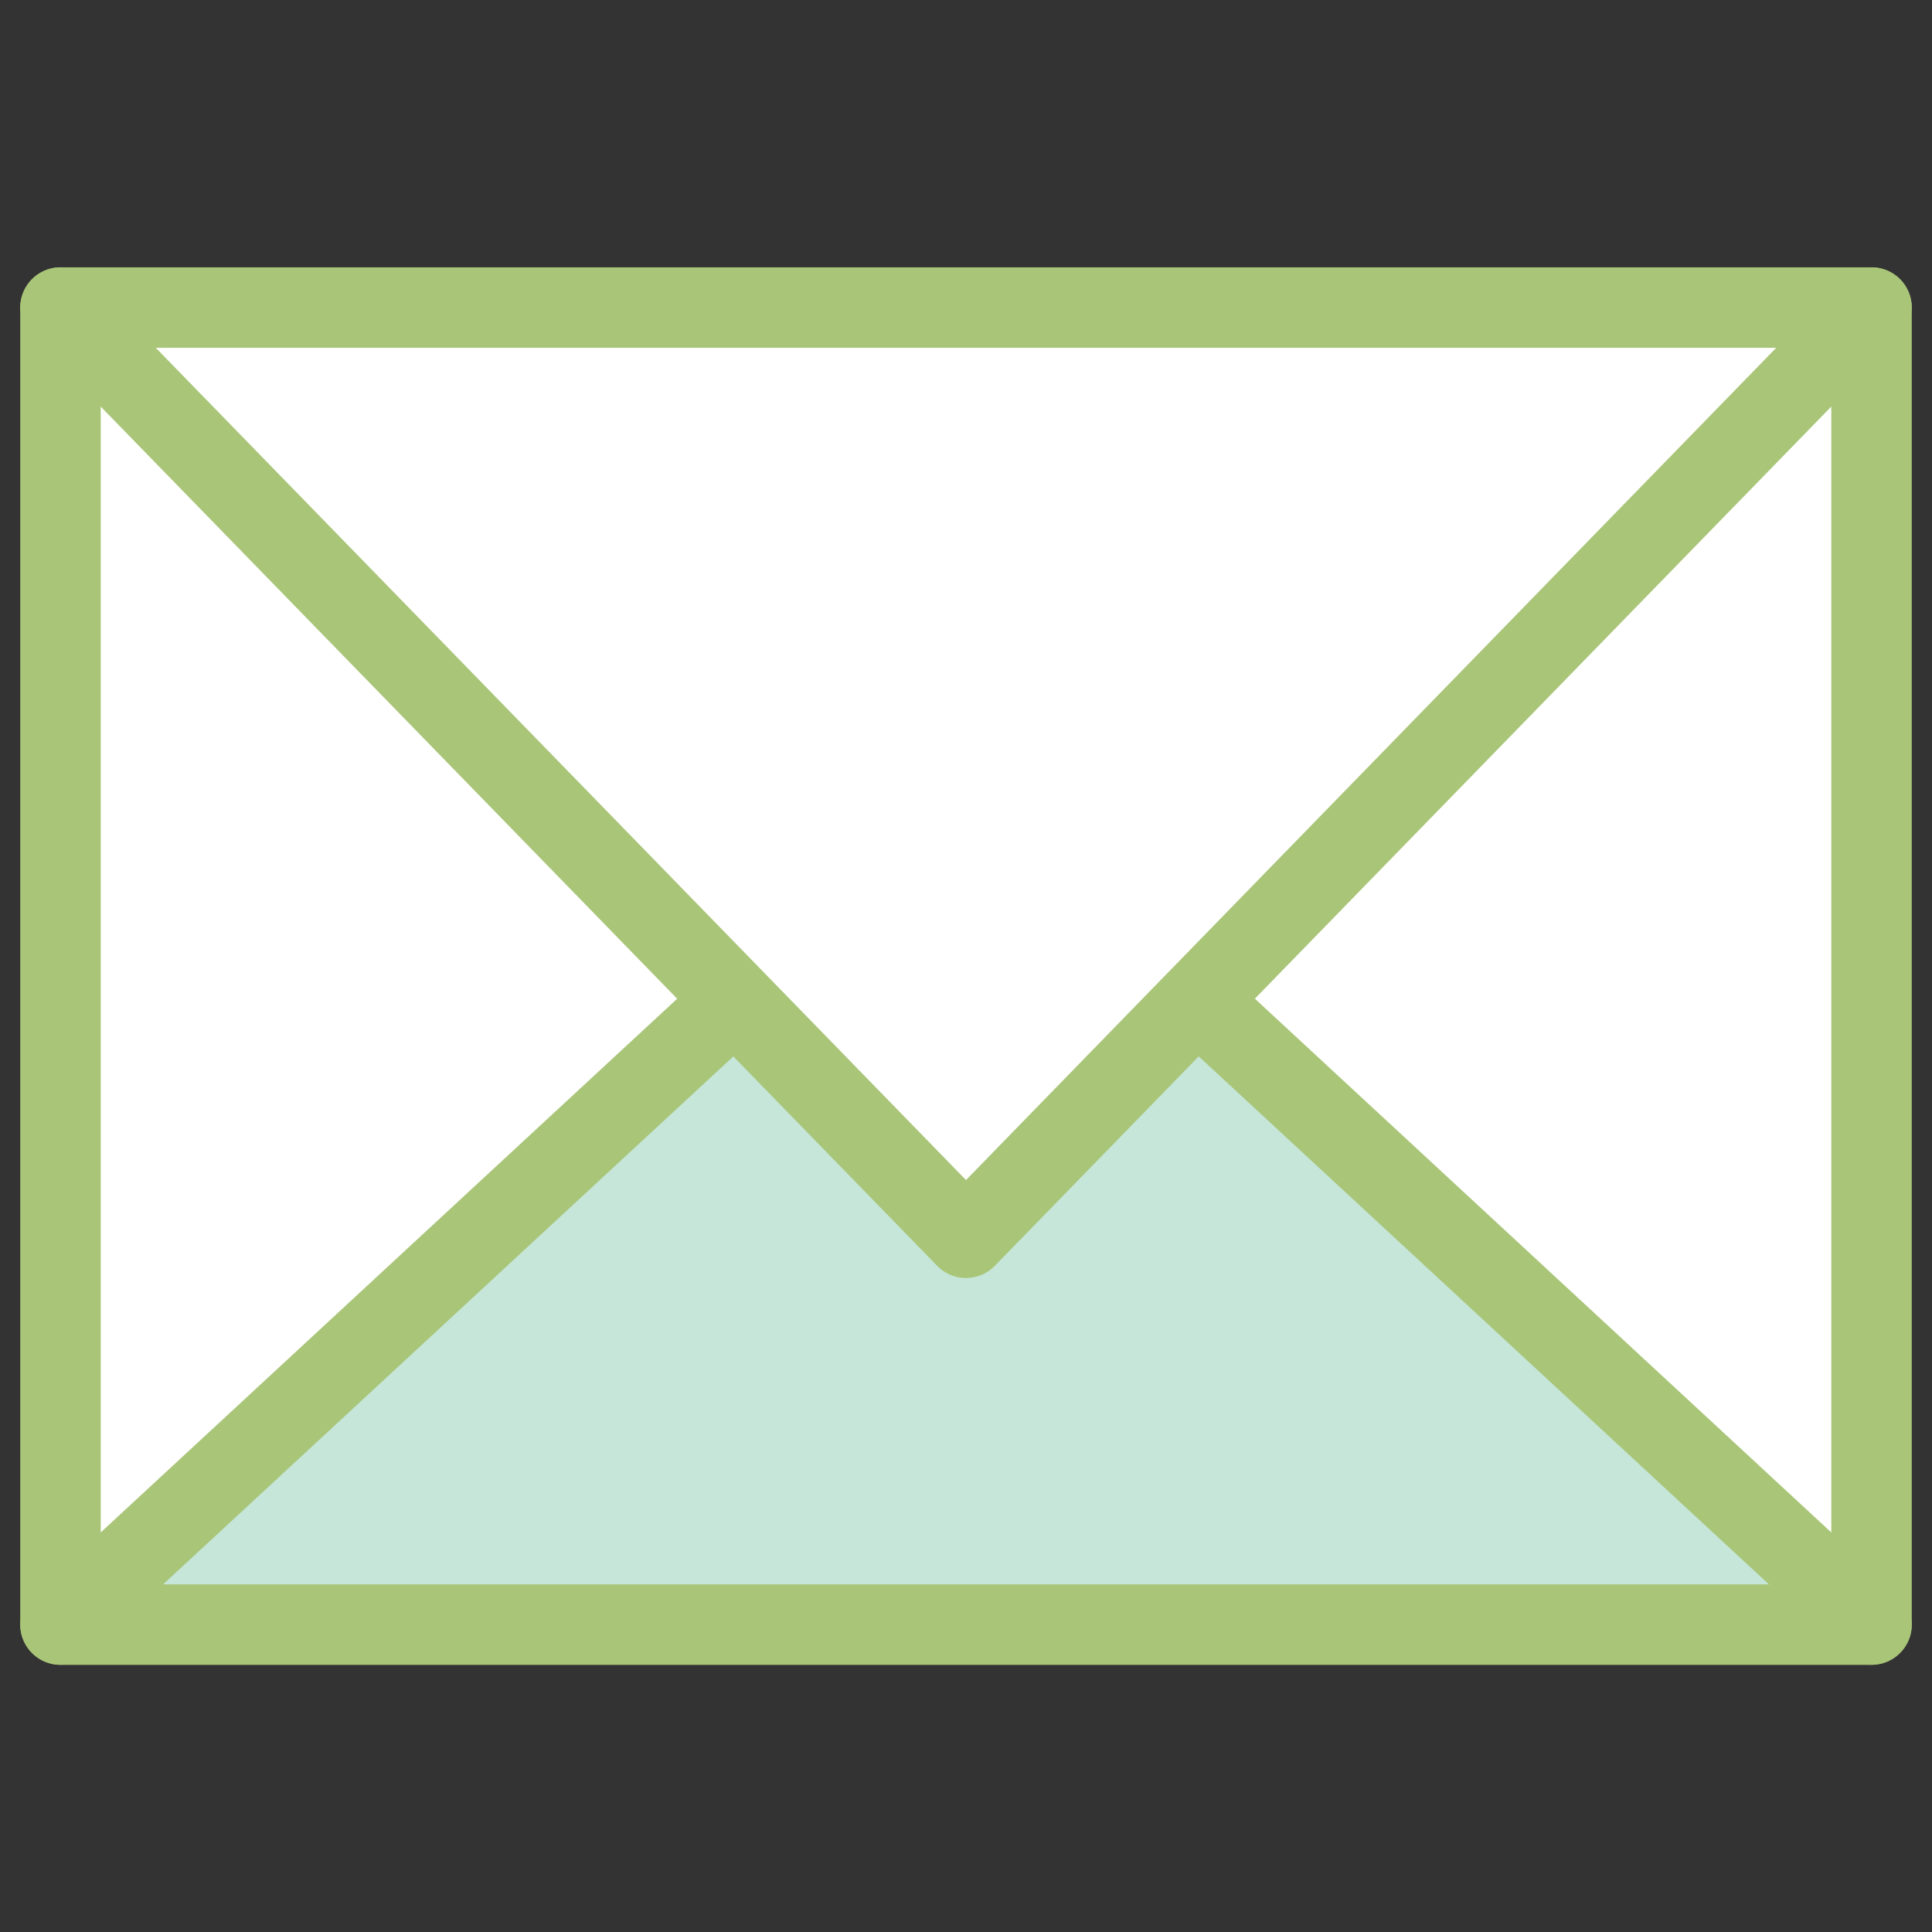
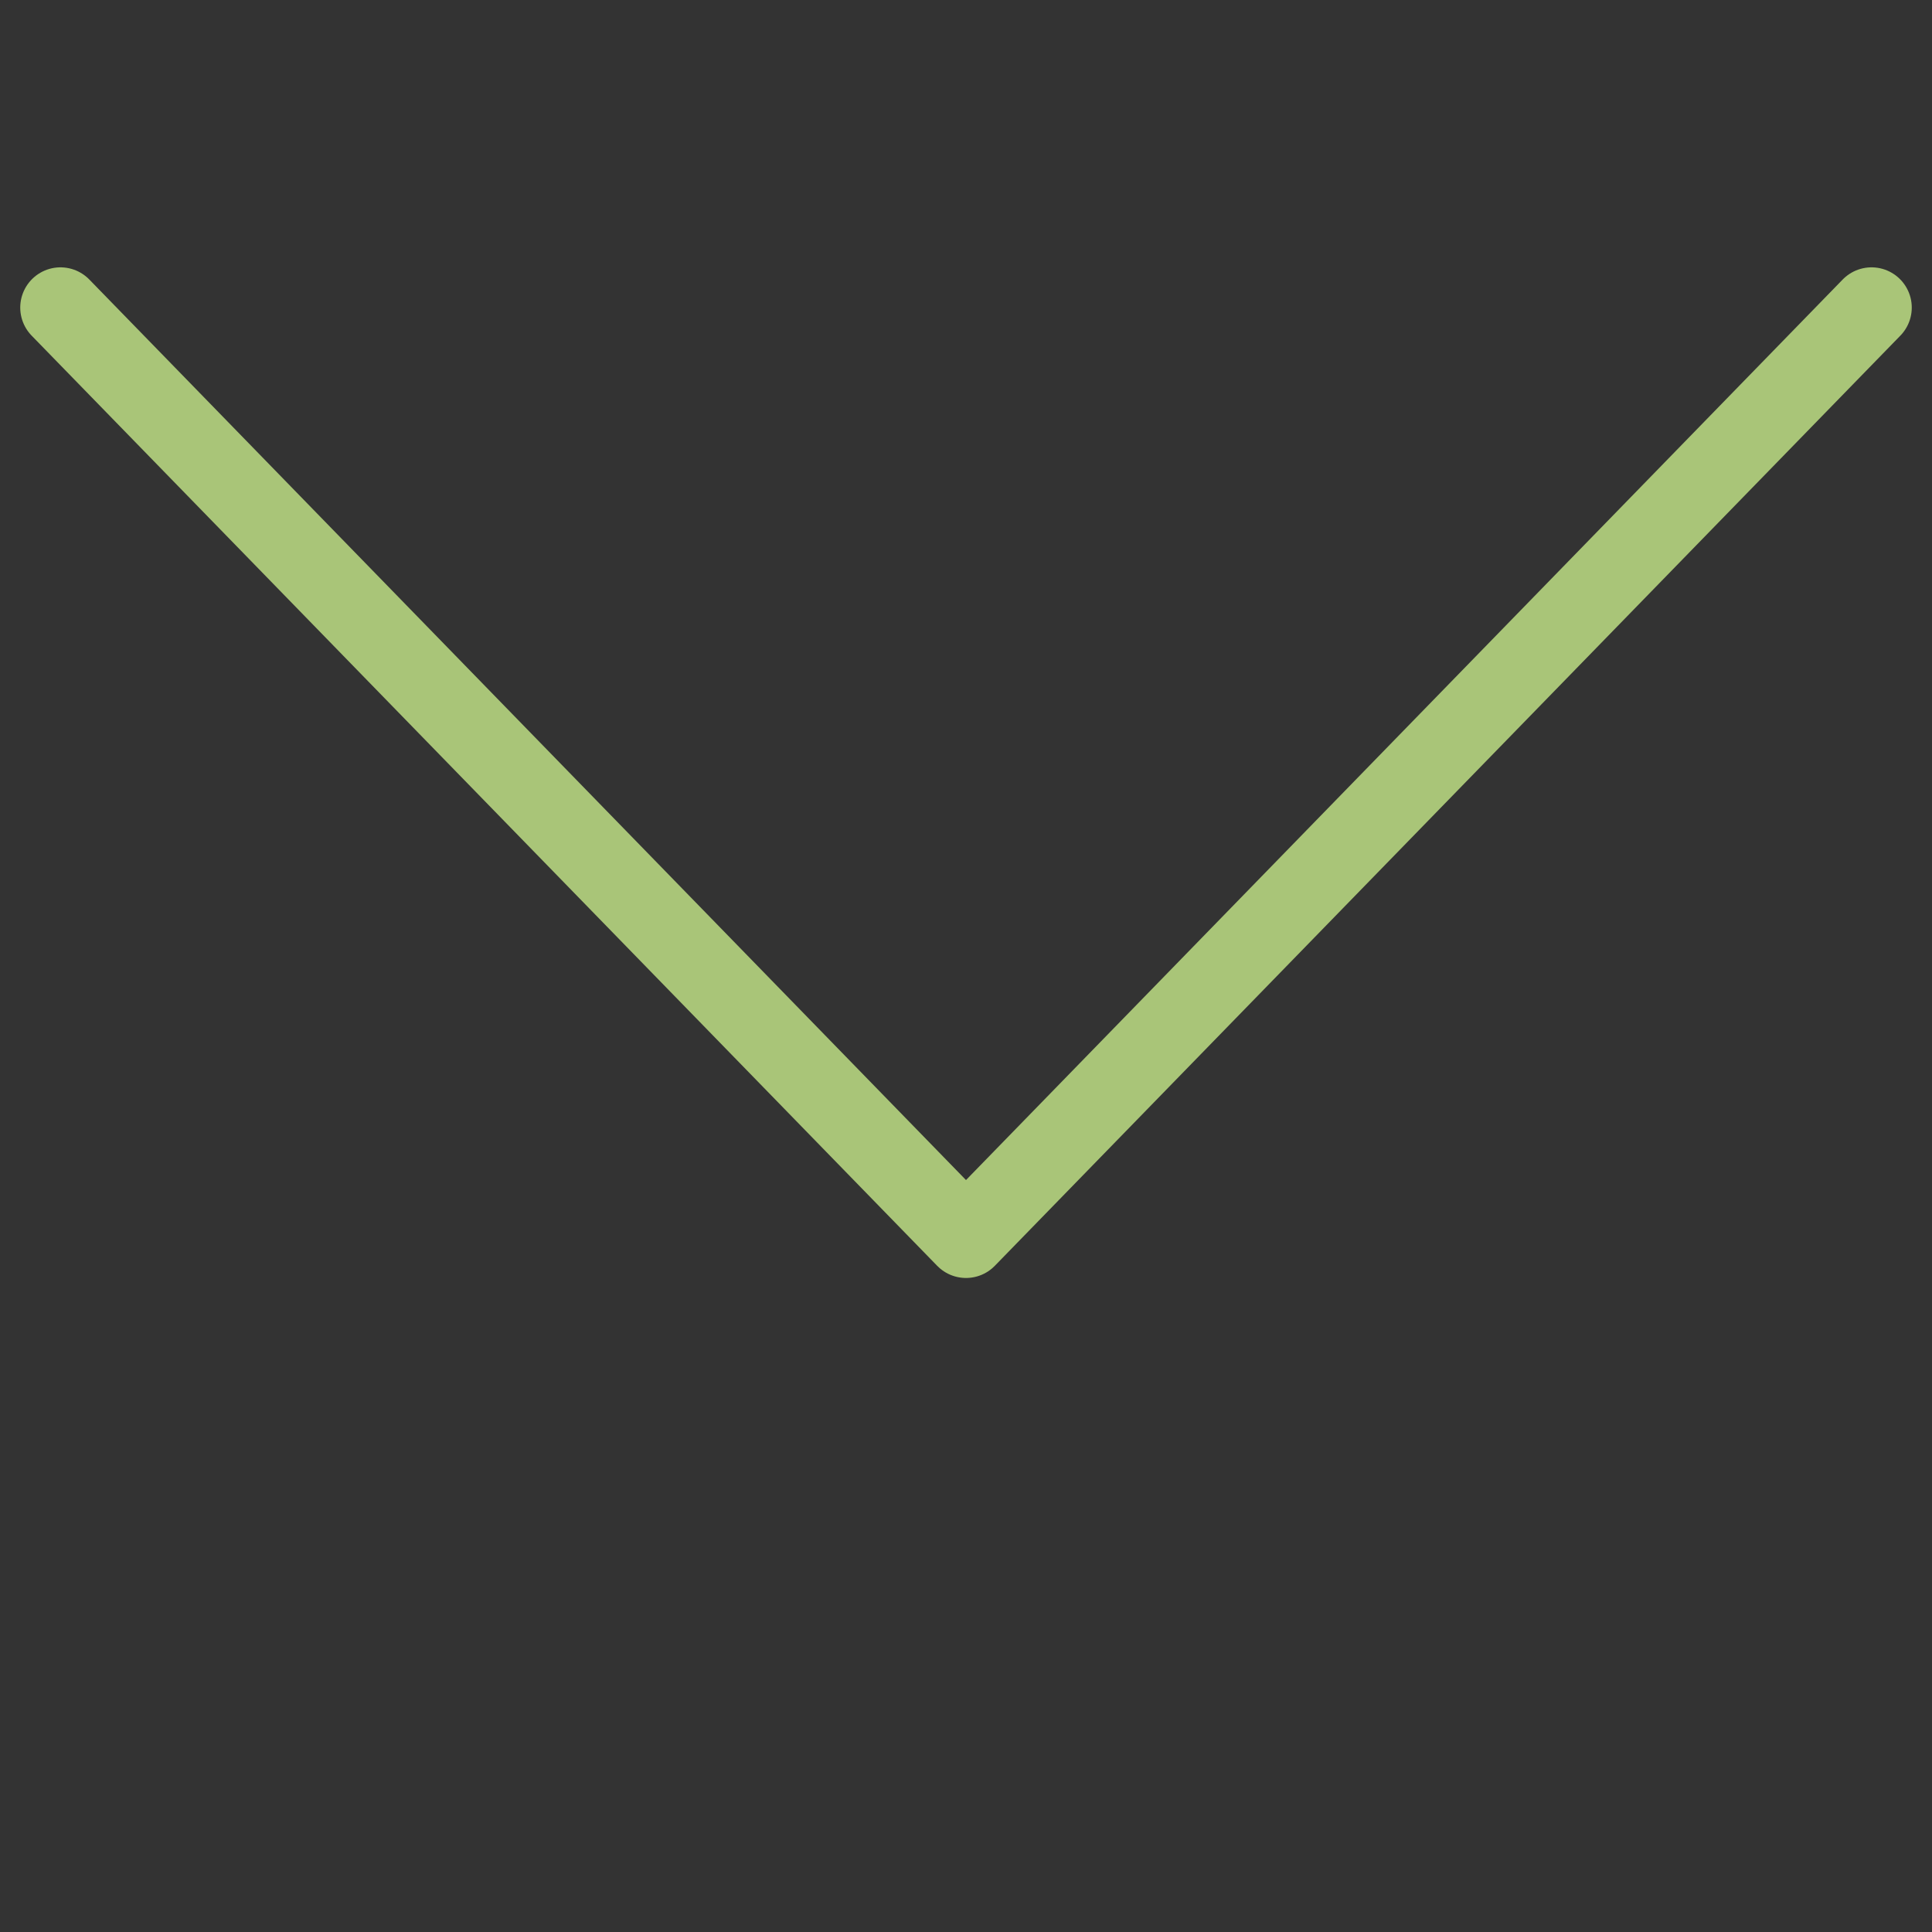
<svg xmlns="http://www.w3.org/2000/svg" width="20" height="20" viewBox="0 0 20 20" fill="none">
  <rect x="0" y="0" width="20" height="20" fill="#333333" stroke="none" />
-   <path d="M19.374 3.184H0.626V16.818H19.374V3.184Z" fill="white" />
-   <path d="M12.5 10.5L10 13L7.5 10.5L0.626 16.818H19.374L12.5 10.5Z" fill="#C5E6D8" />
  <path d="M19.374 3.184L10 12.813L0.626 3.184" stroke="#A9C578" stroke-width="0.833" stroke-miterlimit="10" stroke-linecap="round" stroke-linejoin="round" />
-   <path d="M0.626 16.817L7.529 10.426" stroke="#A9C578" stroke-width="0.833" stroke-miterlimit="10" stroke-linecap="round" stroke-linejoin="round" />
-   <path d="M12.472 10.426L19.374 16.817" stroke="#A9C578" stroke-width="0.833" stroke-miterlimit="10" stroke-linecap="round" stroke-linejoin="round" />
-   <path d="M19.374 3.184H0.626V16.818H19.374V3.184Z" stroke="#A9C578" stroke-width="0.833" stroke-miterlimit="10" stroke-linecap="round" stroke-linejoin="round" />
</svg>